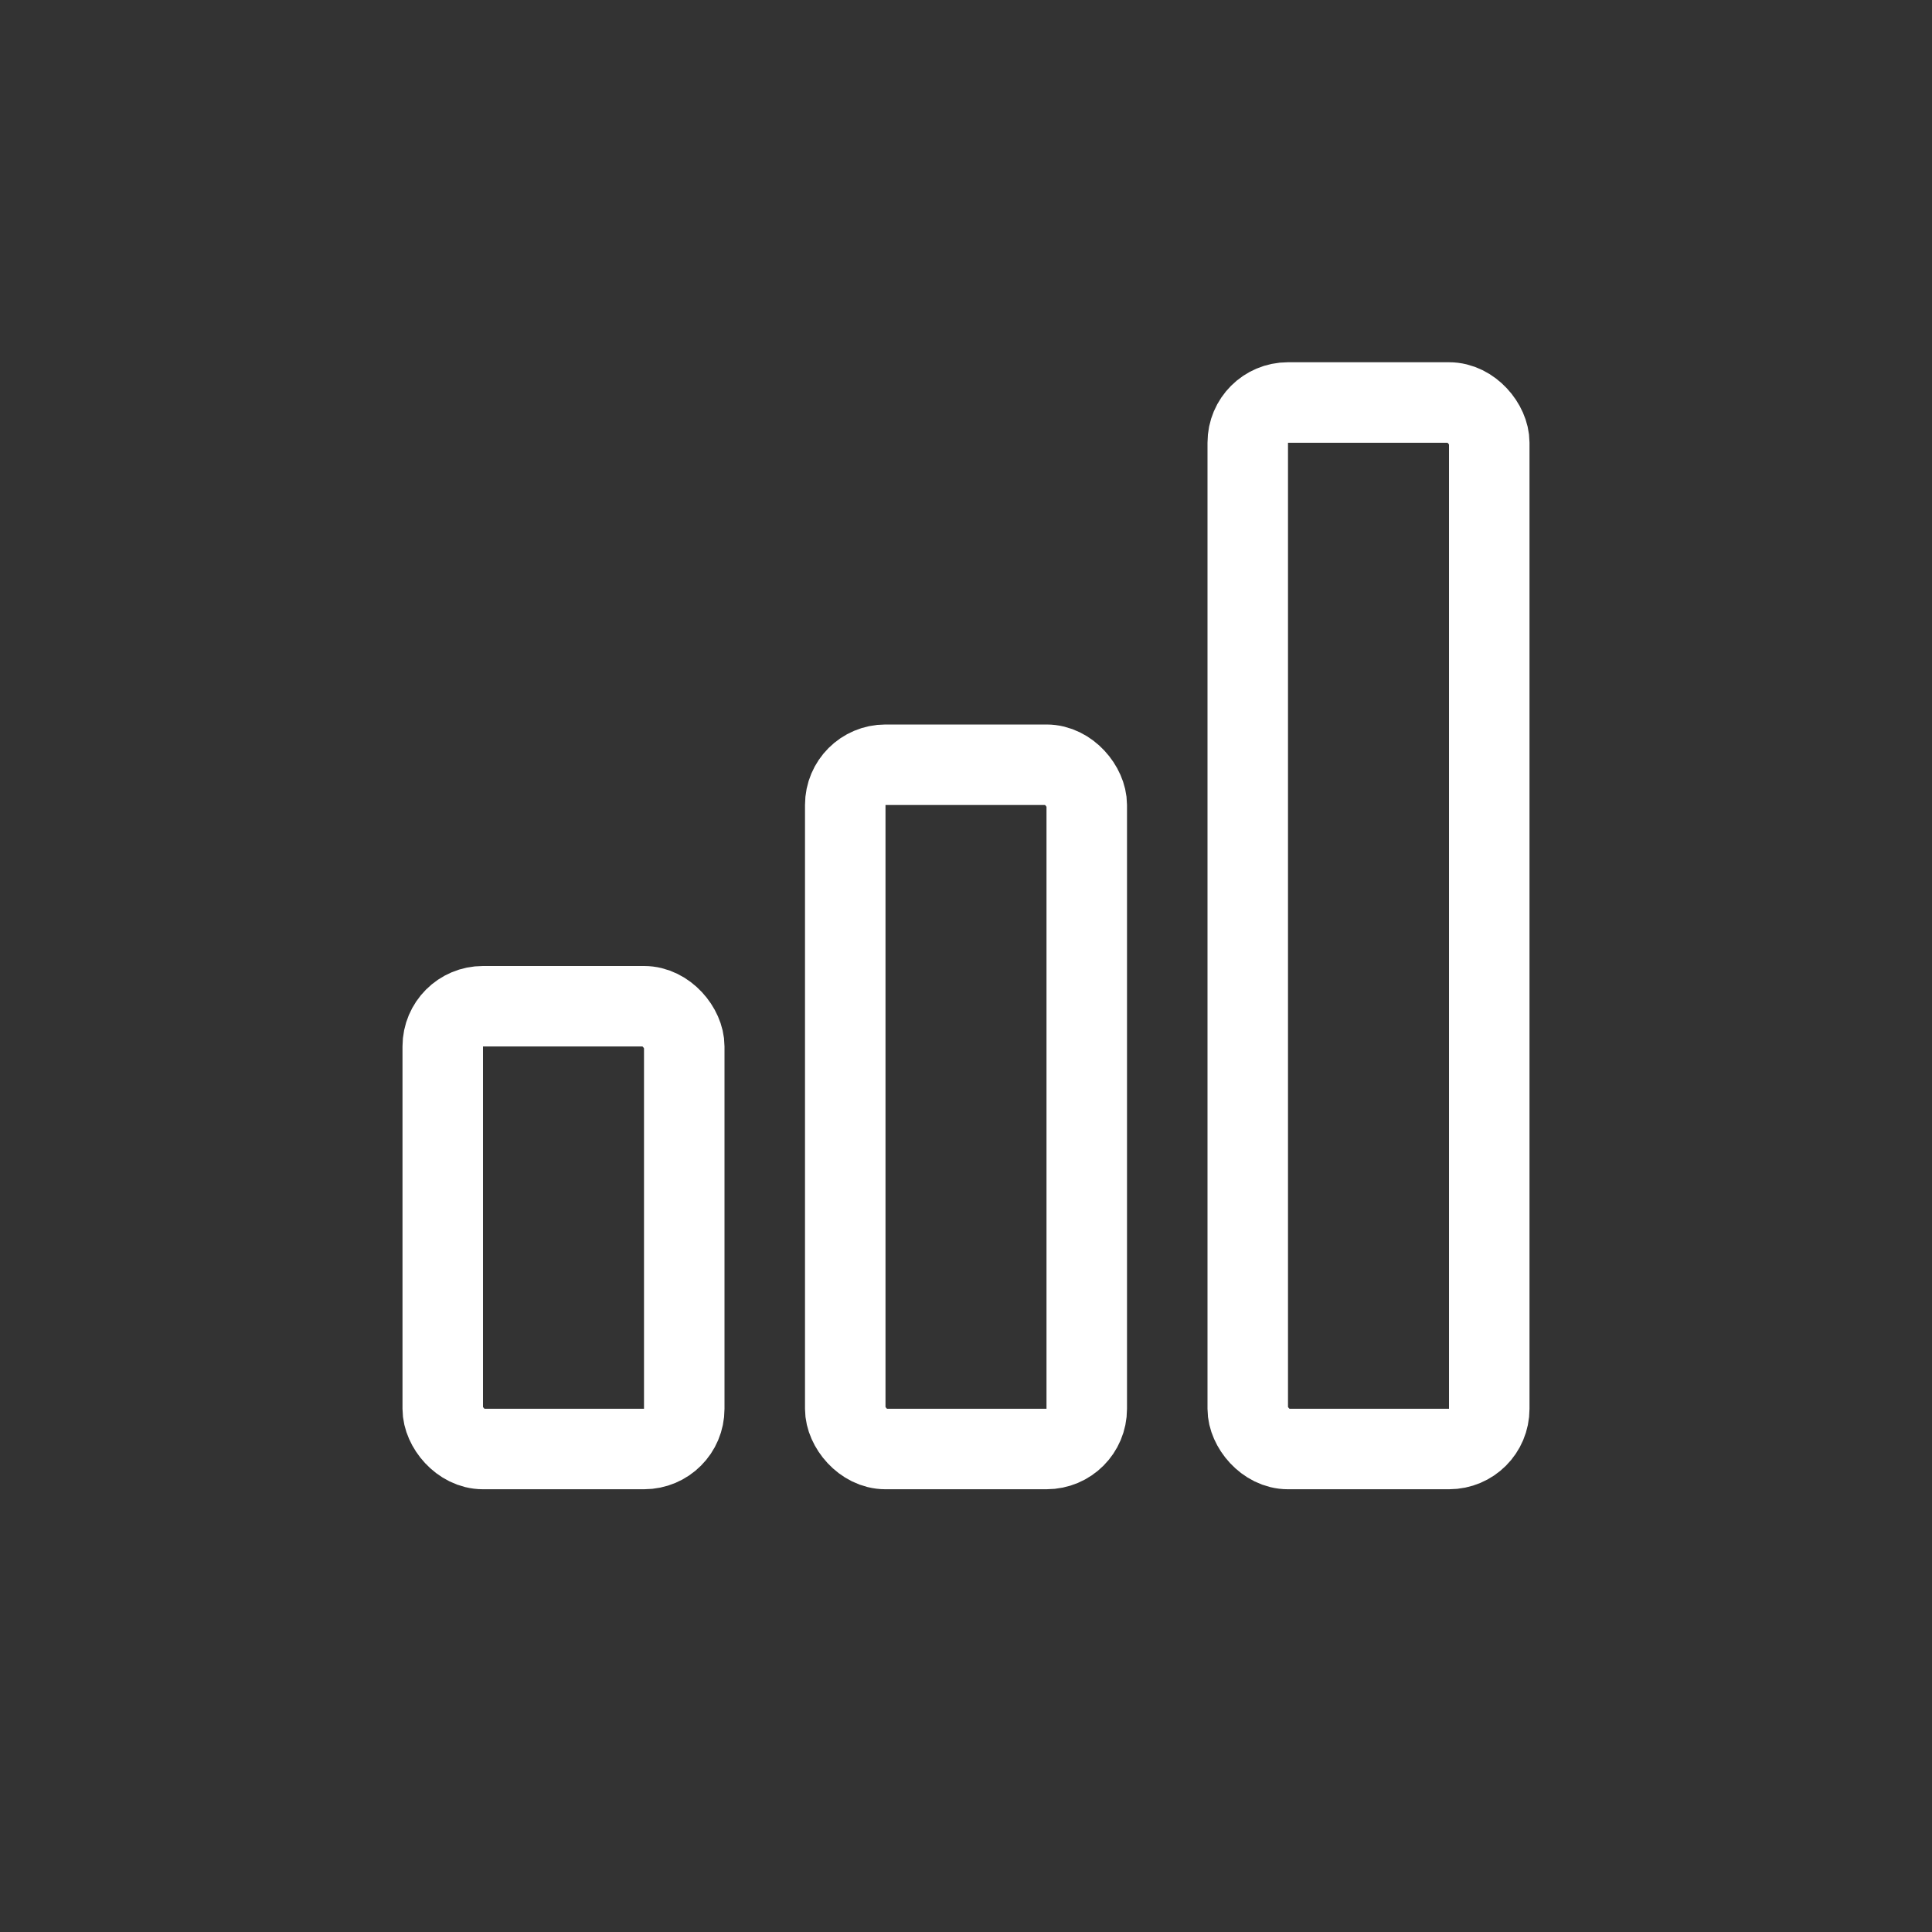
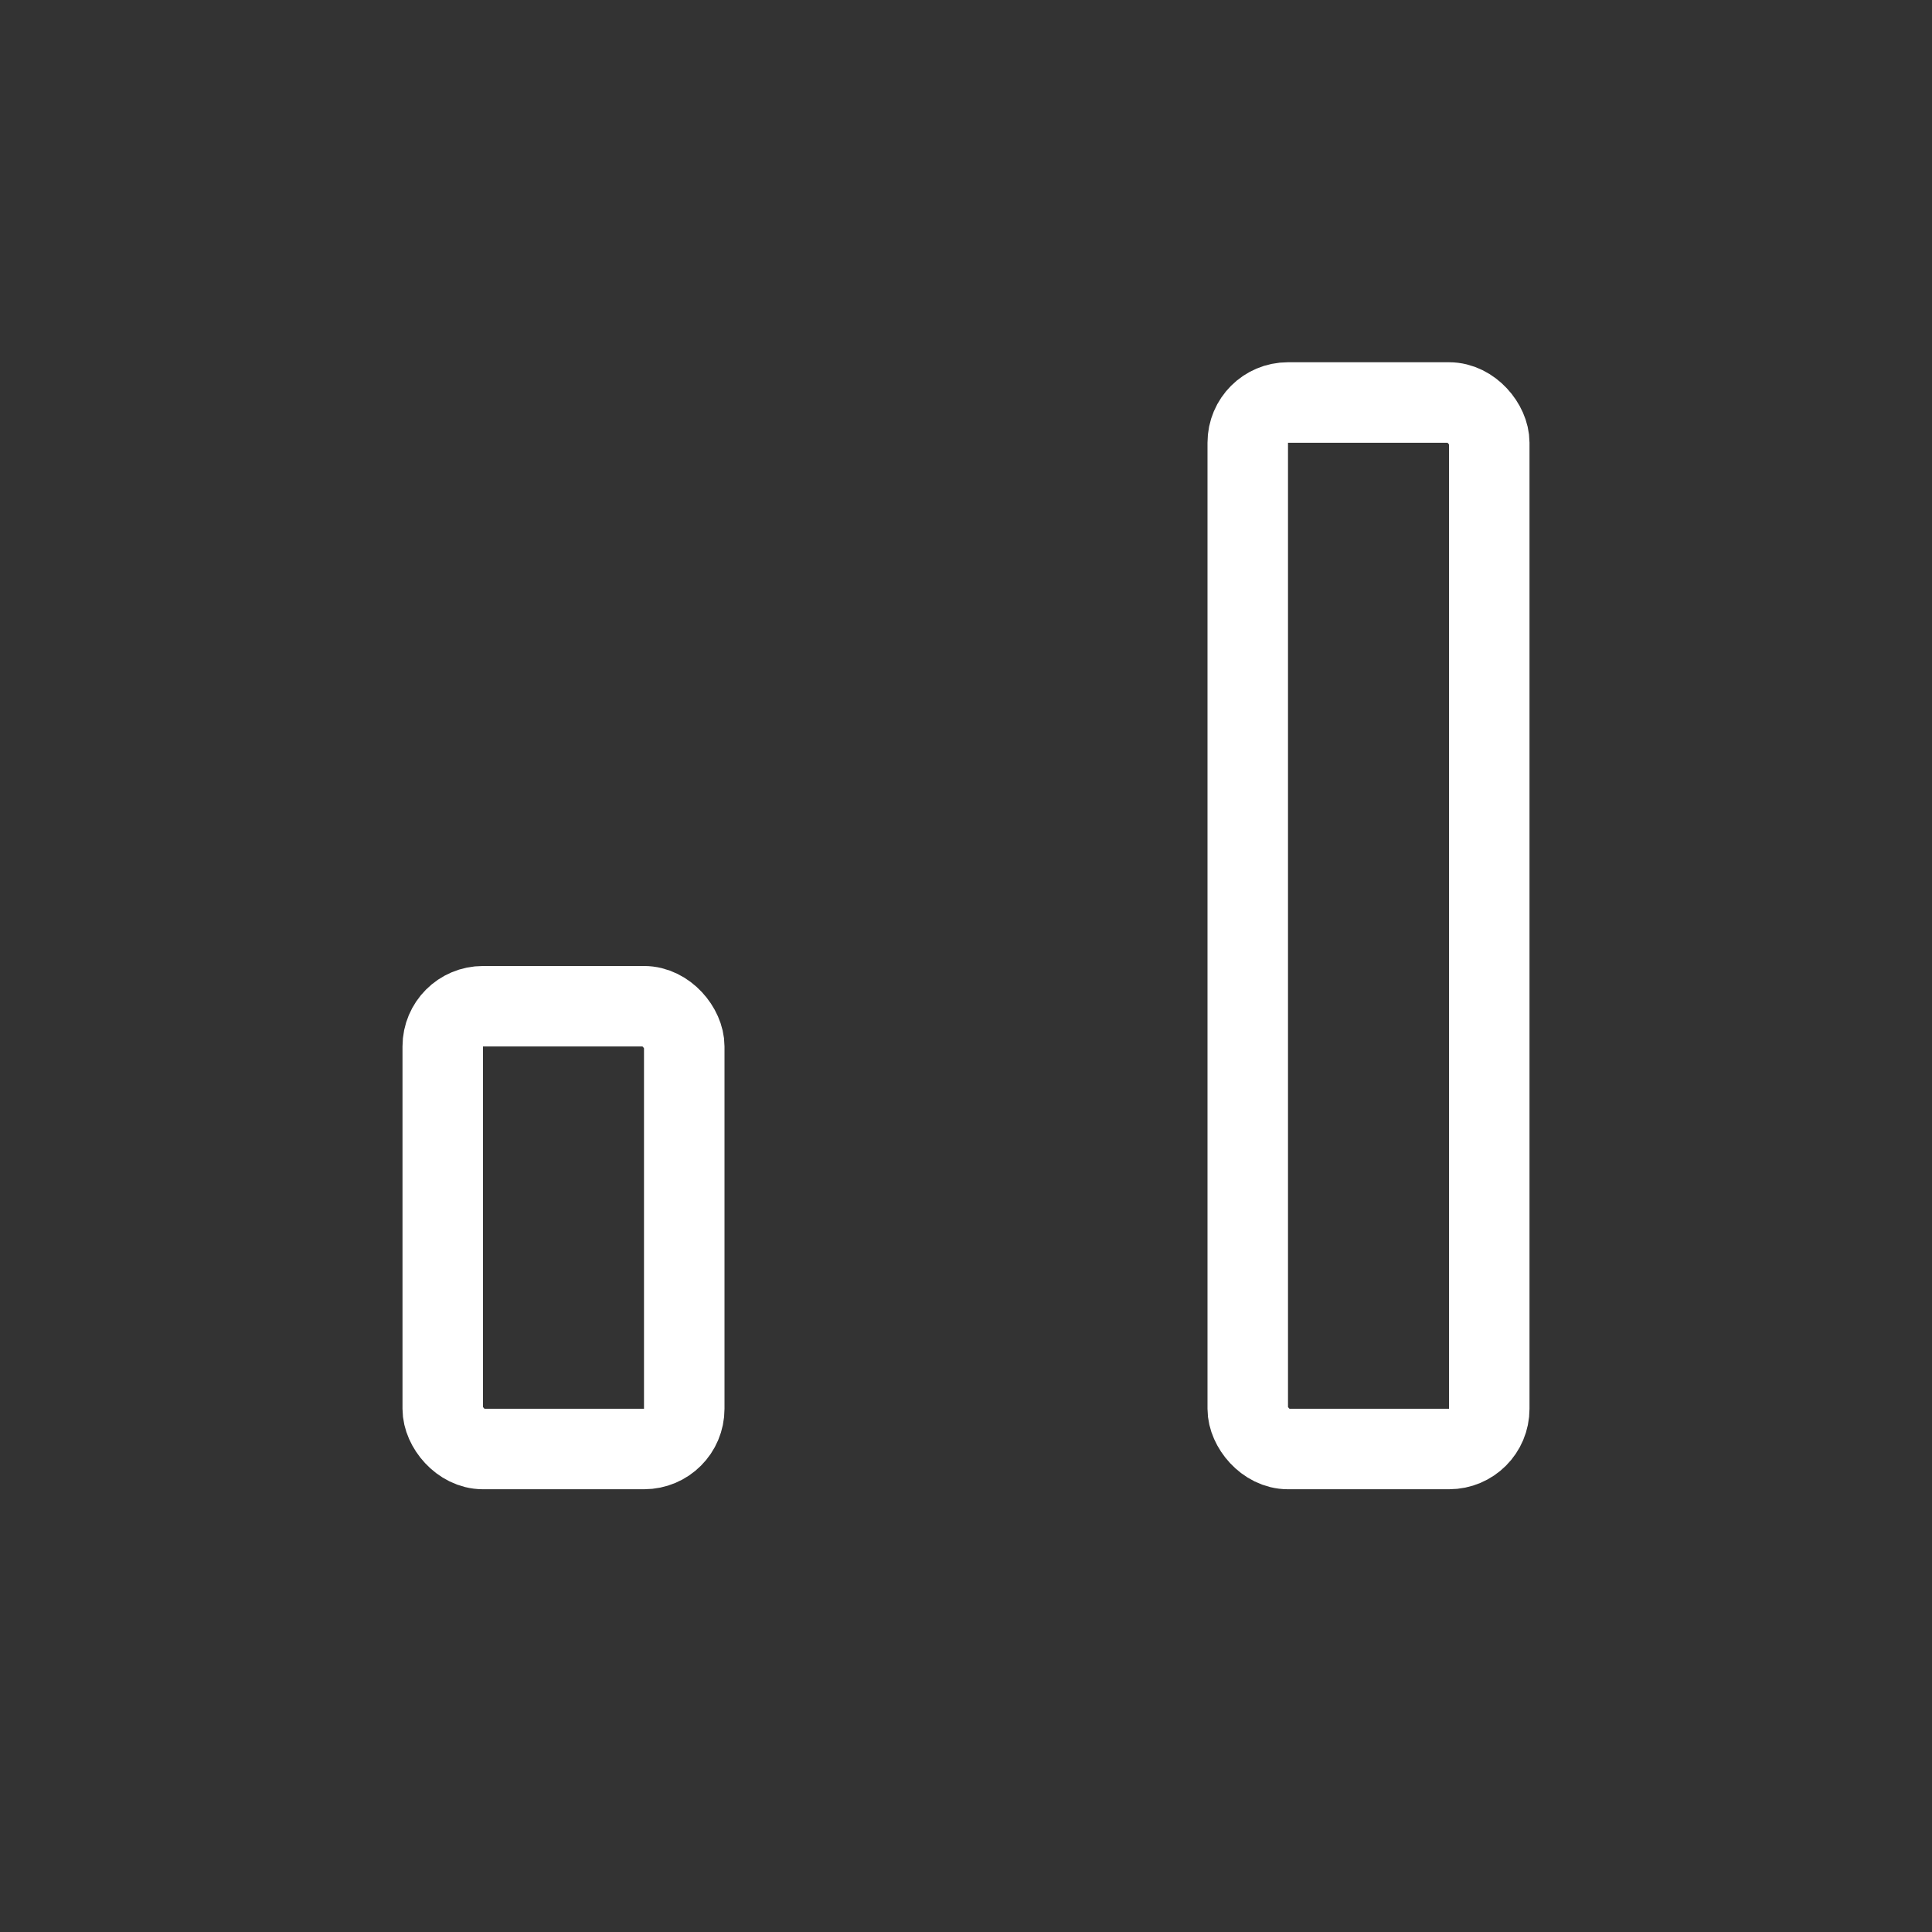
<svg xmlns="http://www.w3.org/2000/svg" id="Layer_1" version="1.1" viewBox="0 0 48 48">
  <rect x="0" y="0" width="48" height="48" fill="#333333" stroke="none" />
  <defs>
    <style>
      .st0 {
        fill: none;
        stroke: #fff;
        stroke-miterlimit: 10;
        stroke-width: 2px;
      }
    </style>
  </defs>
  <rect class="st0" x="11" y="25" width="6" height="11" rx=".998" ry=".998" />
-   <rect class="st0" x="21" y="19" width="6" height="17" rx=".998" ry=".998" />
  <rect class="st0" x="31" y="10" width="6" height="26" rx=".998" ry=".998" />
</svg>